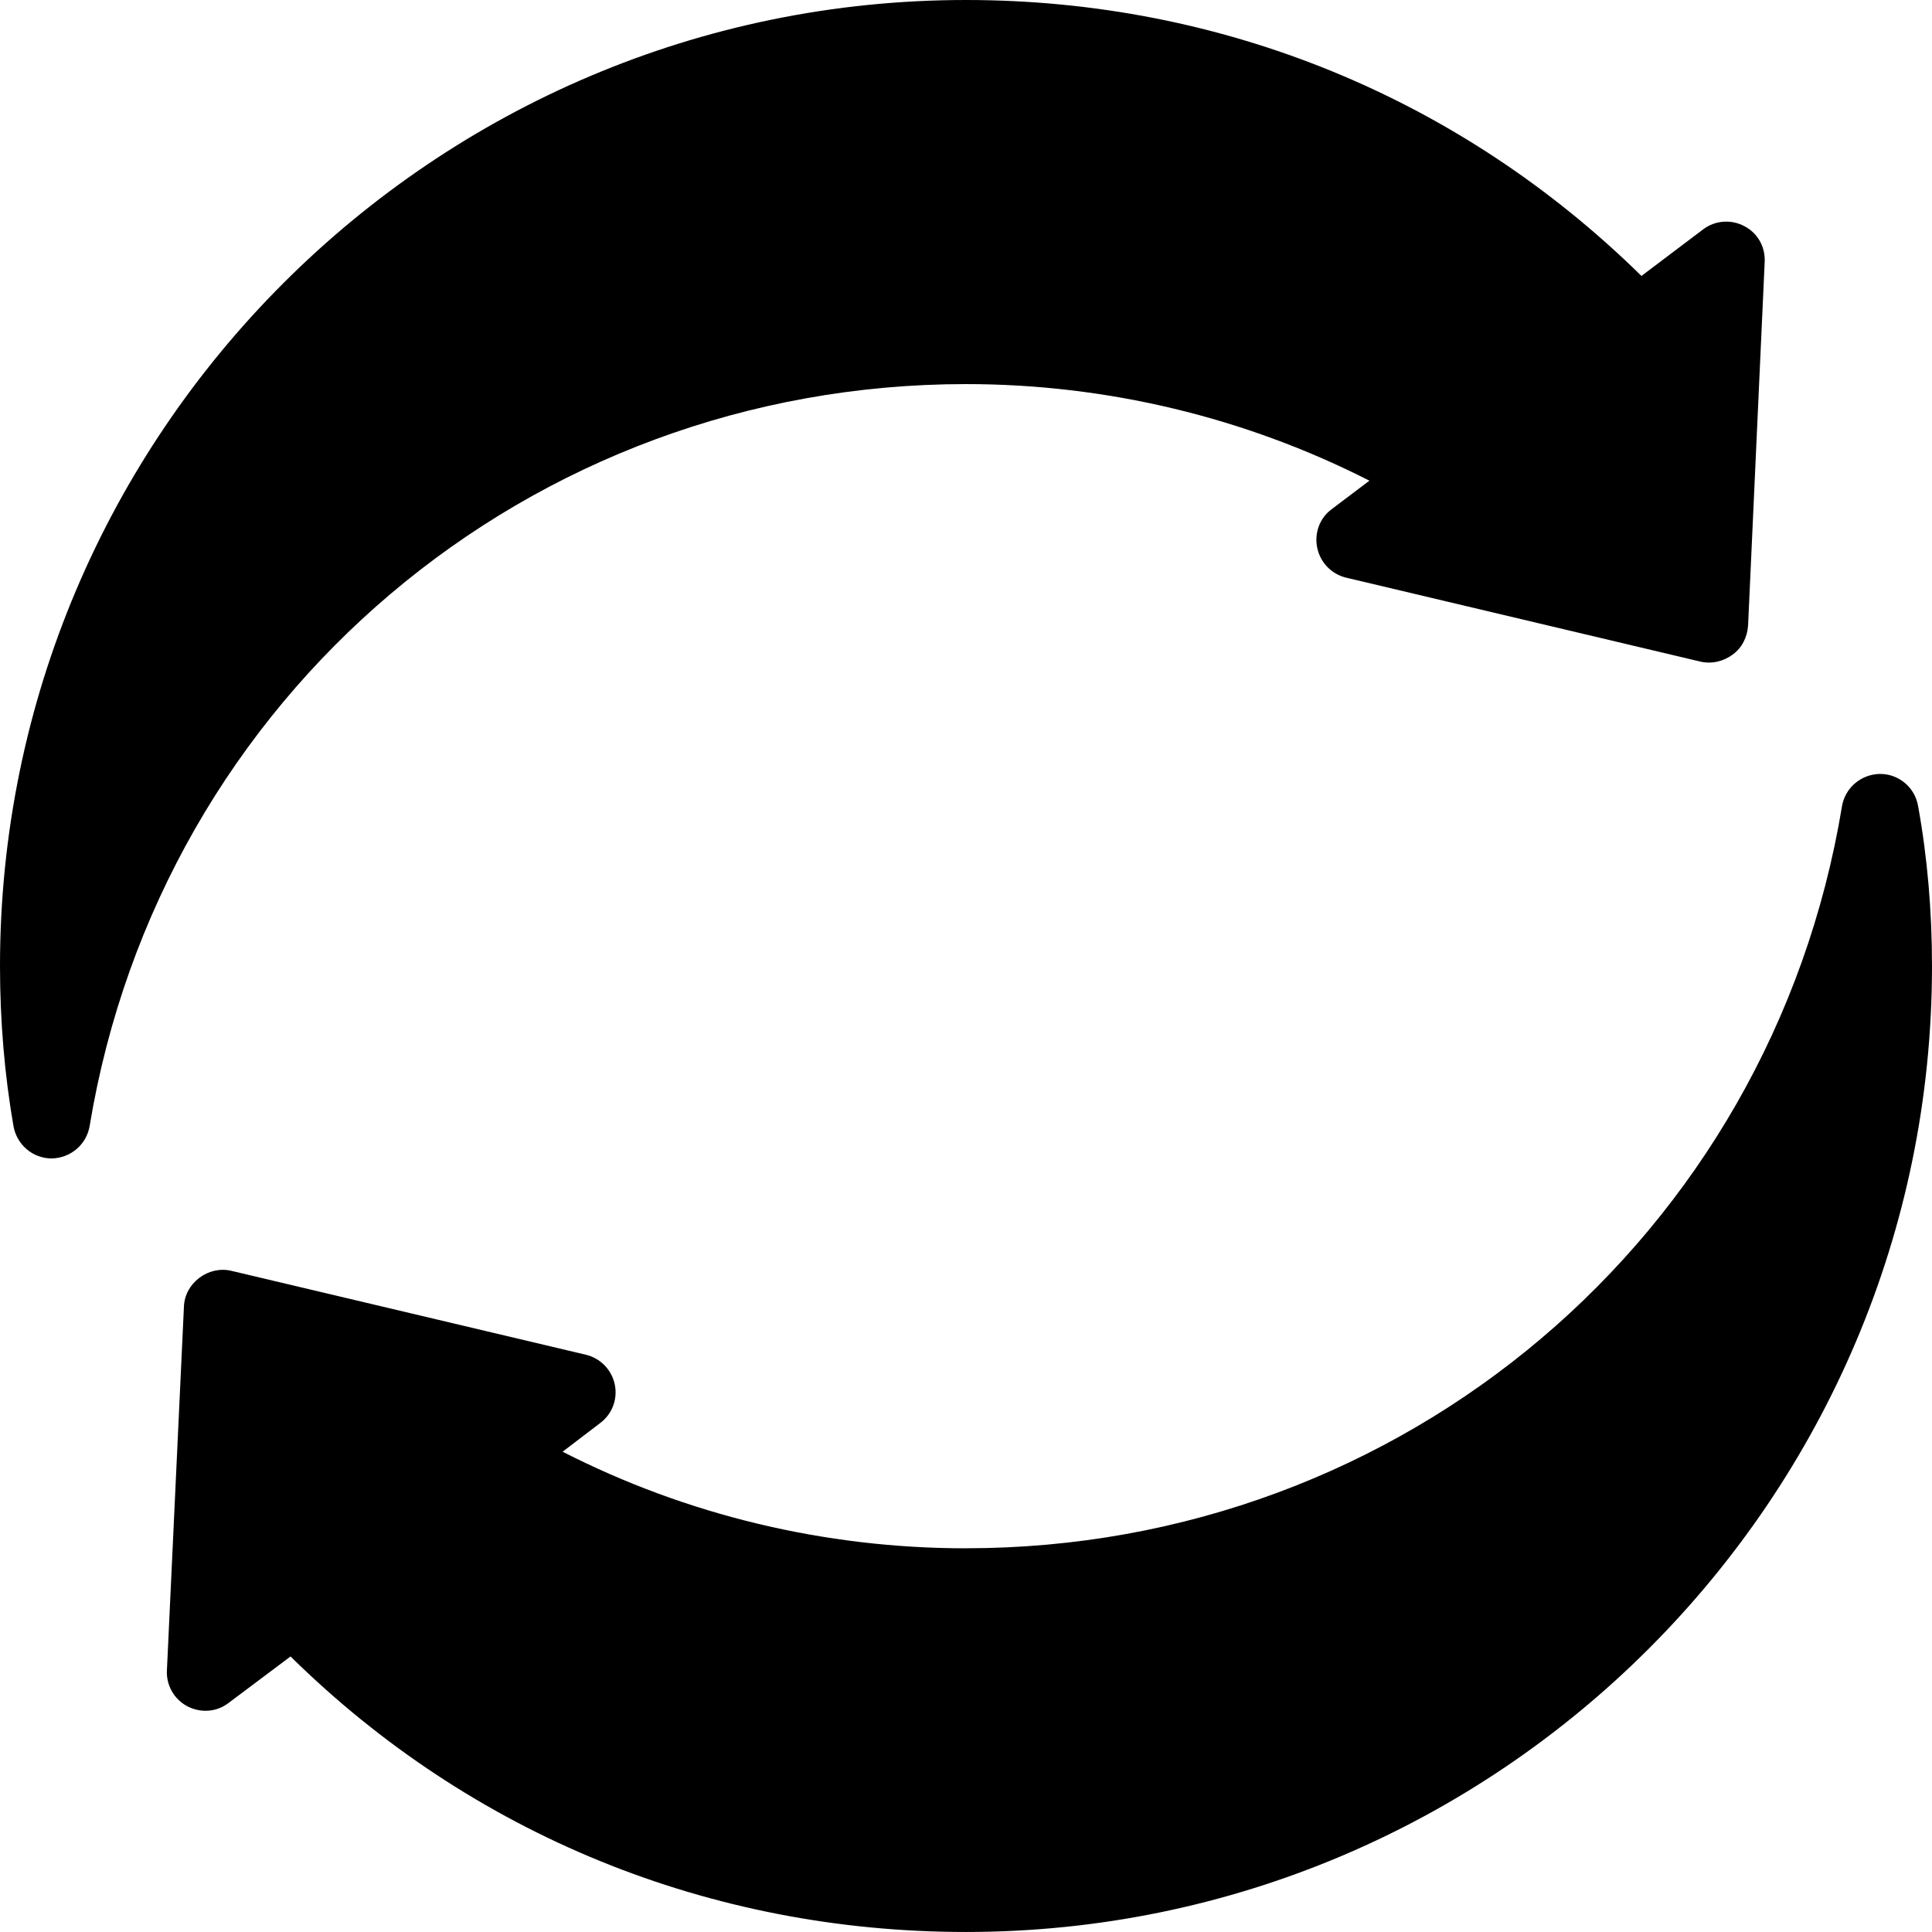
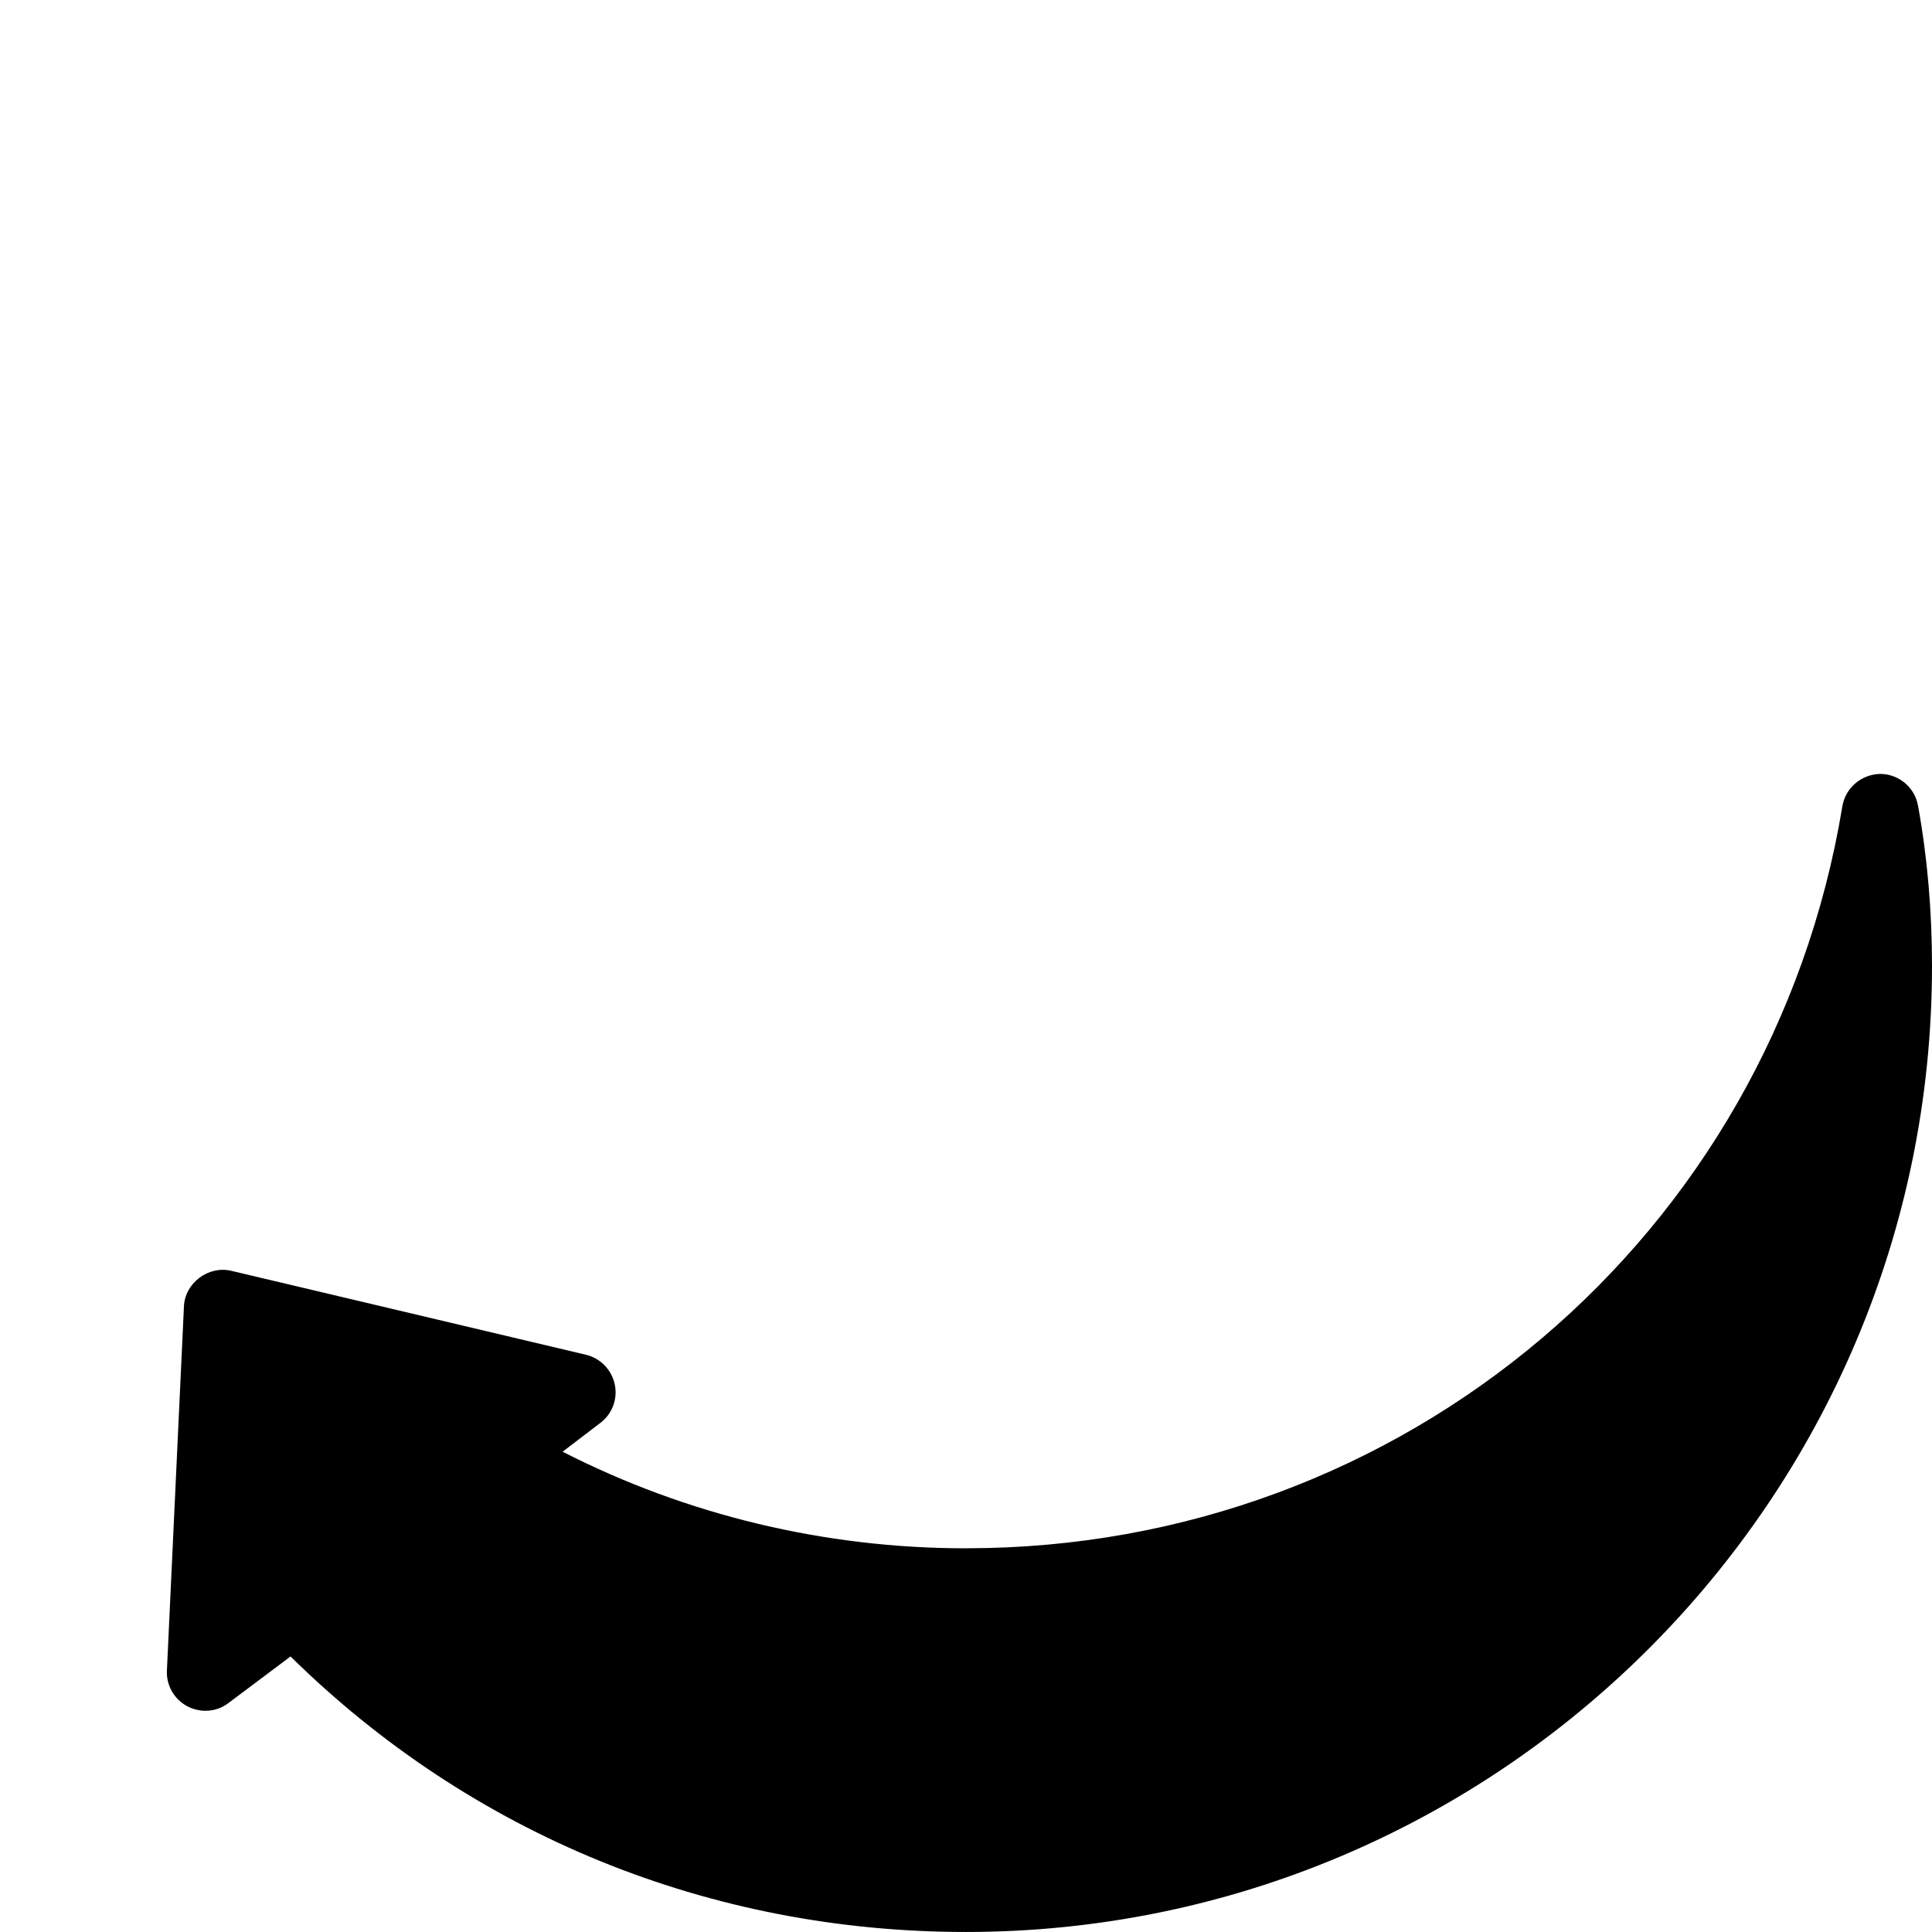
<svg xmlns="http://www.w3.org/2000/svg" id="Ebene_2" viewBox="0 0 817.43 817.43">
  <g id="Ebene_1-2" data-name="Ebene_1">
-     <path d="M21.91,490.13c8.01-.16,14.71-5.89,16.02-13.73,30.08-181.96,186.05-313.89,370.79-313.89,59.51,0,118.04,14.06,170.68,40.87l-16.02,12.1c-5.07,3.76-7.36,10.14-6.05,16.35,1.31,6.21,6.05,11.12,12.26,12.59l149.75,35.48c4.74,1.14,9.81,0,13.73-2.94,3.92-2.78,6.21-7.36,6.54-12.26l7.03-153.84c.32-6.38-2.94-12.26-8.66-15.2-5.56-2.94-12.43-2.45-17.49,1.47l-25.99,19.62C617.82,41.36,516.95,0,408.72,0,183.27,0,0,183.43,0,408.72c0,23.38,1.96,46.27,5.72,67.85,1.47,7.85,8.18,13.57,16.18,13.57h0Z" />
-     <path d="M408.72,655.09c-59.67,0-118.2-14.06-170.68-40.87l15.86-12.1c5.07-3.76,7.52-10.14,6.21-16.35-1.31-6.21-6.05-11.12-12.26-12.59l-149.92-35.48c-4.74-1.14-9.64,0-13.57,2.94-3.92,2.94-6.38,7.36-6.54,12.26l-7.2,153.84c-.33,6.38,3.11,12.26,8.66,15.2,5.72,2.94,12.43,2.45,17.49-1.47l26.16-19.62c76.52,75.37,177.39,116.57,285.78,116.57,225.29,0,408.72-183.27,408.72-408.72,0-23.22-1.96-46.1-5.89-67.68-1.31-7.85-8.18-13.57-16.02-13.57h-.16c-8.01.16-14.72,5.89-16.02,13.73-30.07,181.96-185.88,313.89-370.62,313.89h0Z" />
+     <path d="M408.72,655.09c-59.67,0-118.2-14.06-170.68-40.87l15.86-12.1c5.07-3.76,7.52-10.14,6.21-16.35-1.31-6.21-6.05-11.12-12.26-12.59l-149.92-35.48c-4.74-1.14-9.64,0-13.57,2.94-3.92,2.94-6.38,7.36-6.54,12.26l-7.2,153.84c-.33,6.38,3.11,12.26,8.66,15.2,5.72,2.94,12.43,2.45,17.49-1.47l26.16-19.62c76.52,75.37,177.39,116.57,285.78,116.57,225.29,0,408.72-183.27,408.72-408.72,0-23.22-1.96-46.1-5.89-67.68-1.31-7.85-8.18-13.57-16.02-13.57c-8.01.16-14.72,5.89-16.02,13.73-30.07,181.96-185.88,313.89-370.62,313.89h0Z" />
  </g>
</svg>